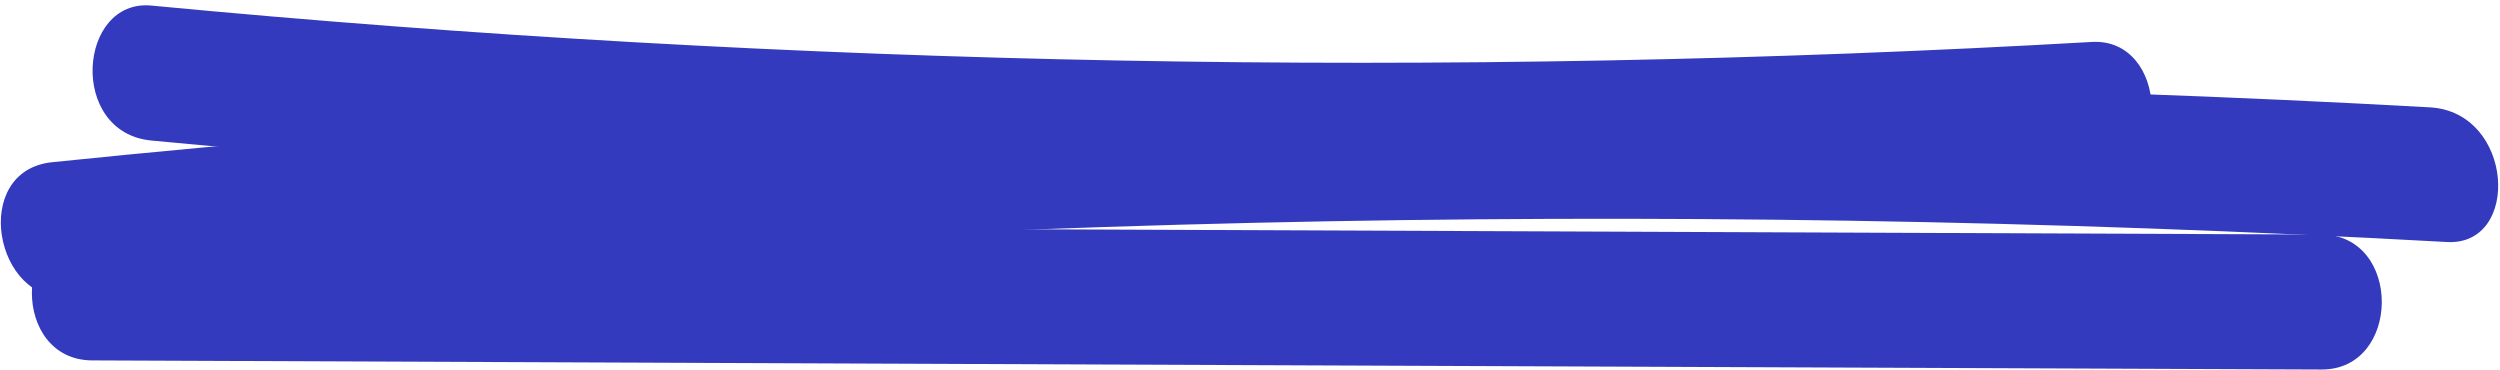
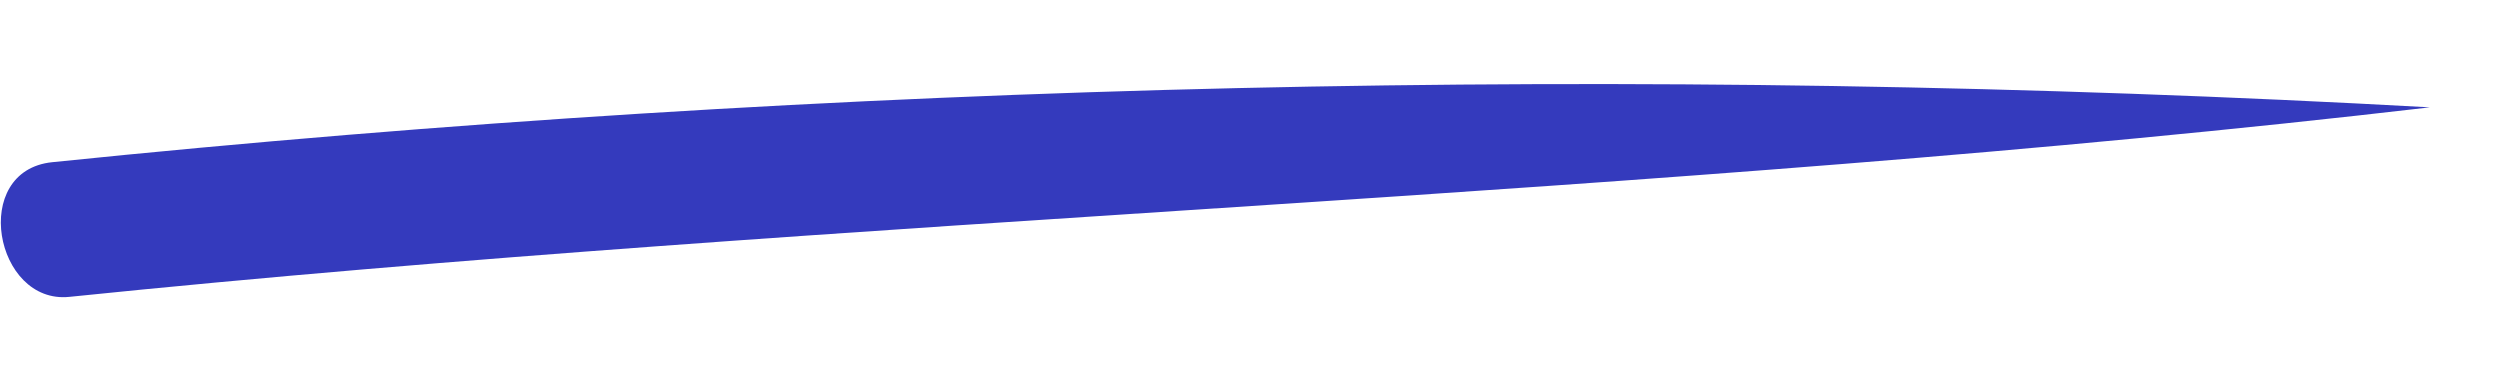
<svg xmlns="http://www.w3.org/2000/svg" width="433" height="64" viewBox="0 0 433 64" fill="none">
-   <path d="M15.967 62.422C144.673 62.948 273.378 63.474 402.084 64C415.922 64.058 416.097 40.682 402.084 40.623C273.378 40.097 144.673 39.572 15.967 39.046C2.129 38.987 1.954 62.364 15.967 62.422Z" fill="#343ABD" />
-   <path d="M9.05 28.091C144.648 14.17 283.316 10.966 420.855 18.591C435.418 19.399 436.694 42.633 423.811 41.918C286.252 34.304 147.604 37.497 12.005 51.417C-0.905 52.742 -5.247 29.558 9.05 28.091Z" fill="#343ABD" />
-   <path d="M362.308 30.642C250.31 37.035 137.282 34.92 26.225 24.342C11.773 22.963 13.525 -0.25 26.225 0.966C137.282 11.543 250.31 13.671 362.308 7.265C375.49 6.506 376.738 29.812 362.308 30.642Z" fill="#343ABD" />
+   <path d="M9.05 28.091C144.648 14.17 283.316 10.966 420.855 18.591C286.252 34.304 147.604 37.497 12.005 51.417C-0.905 52.742 -5.247 29.558 9.05 28.091Z" fill="#343ABD" />
</svg>